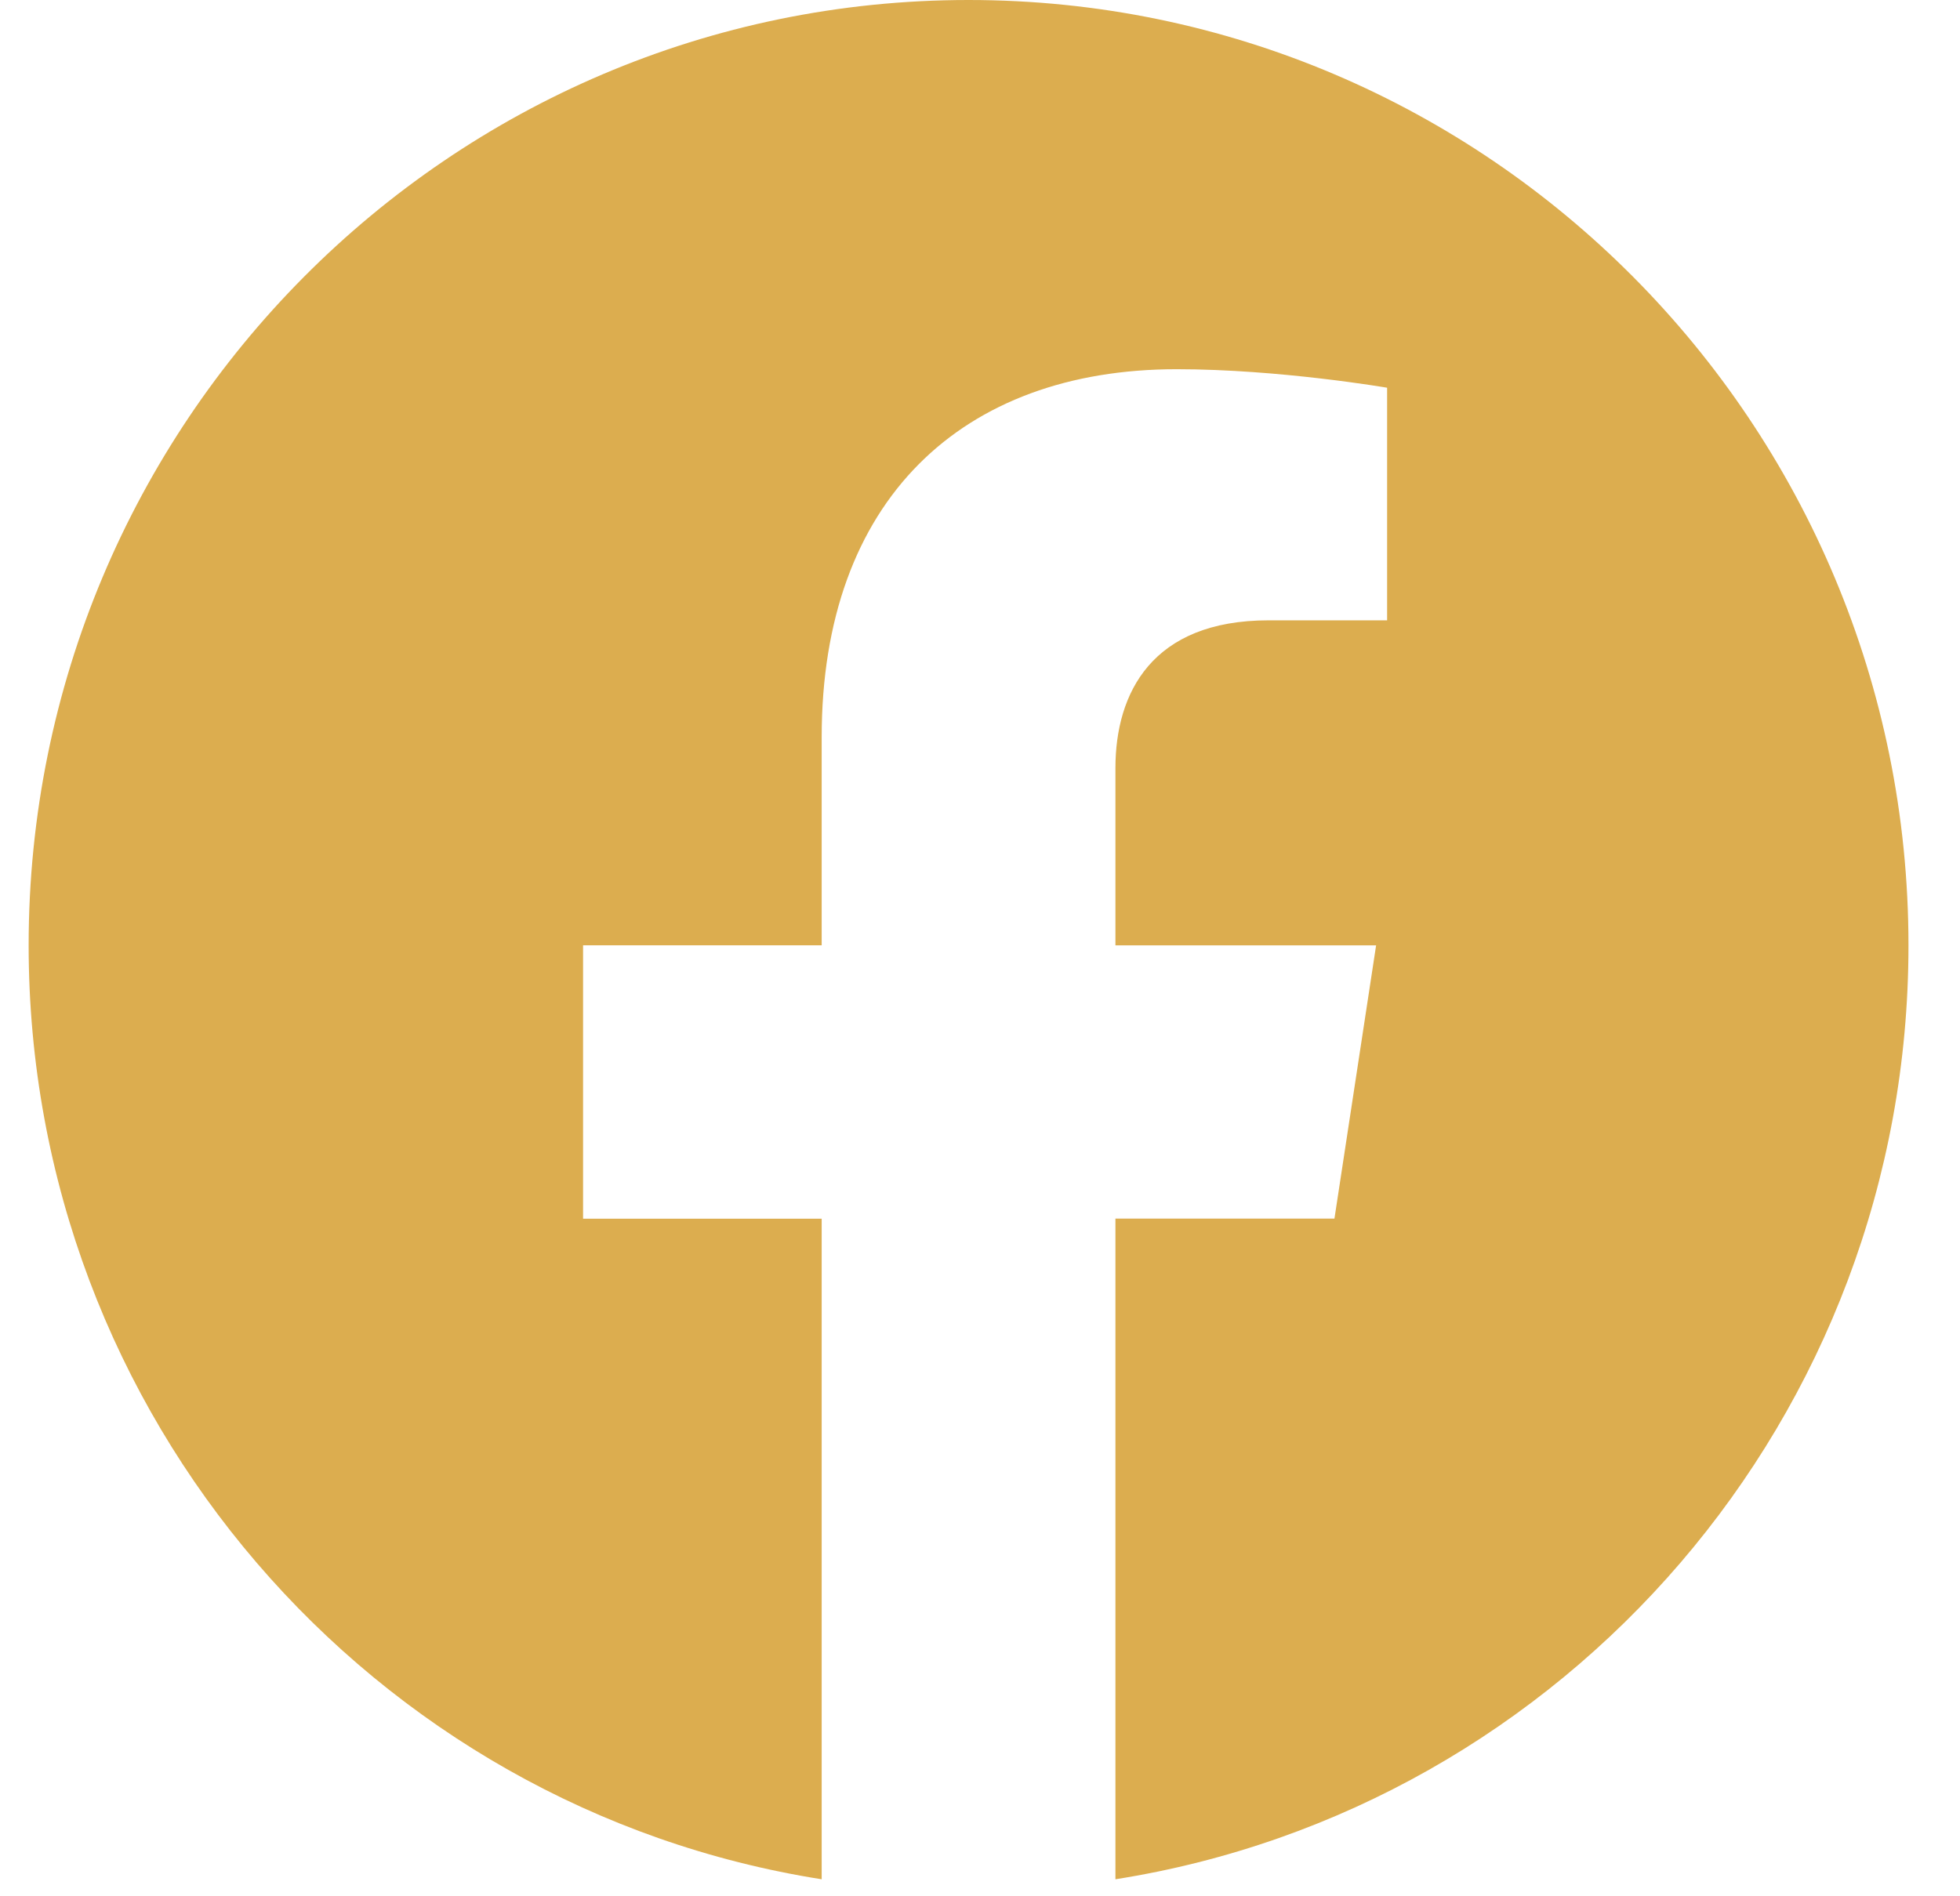
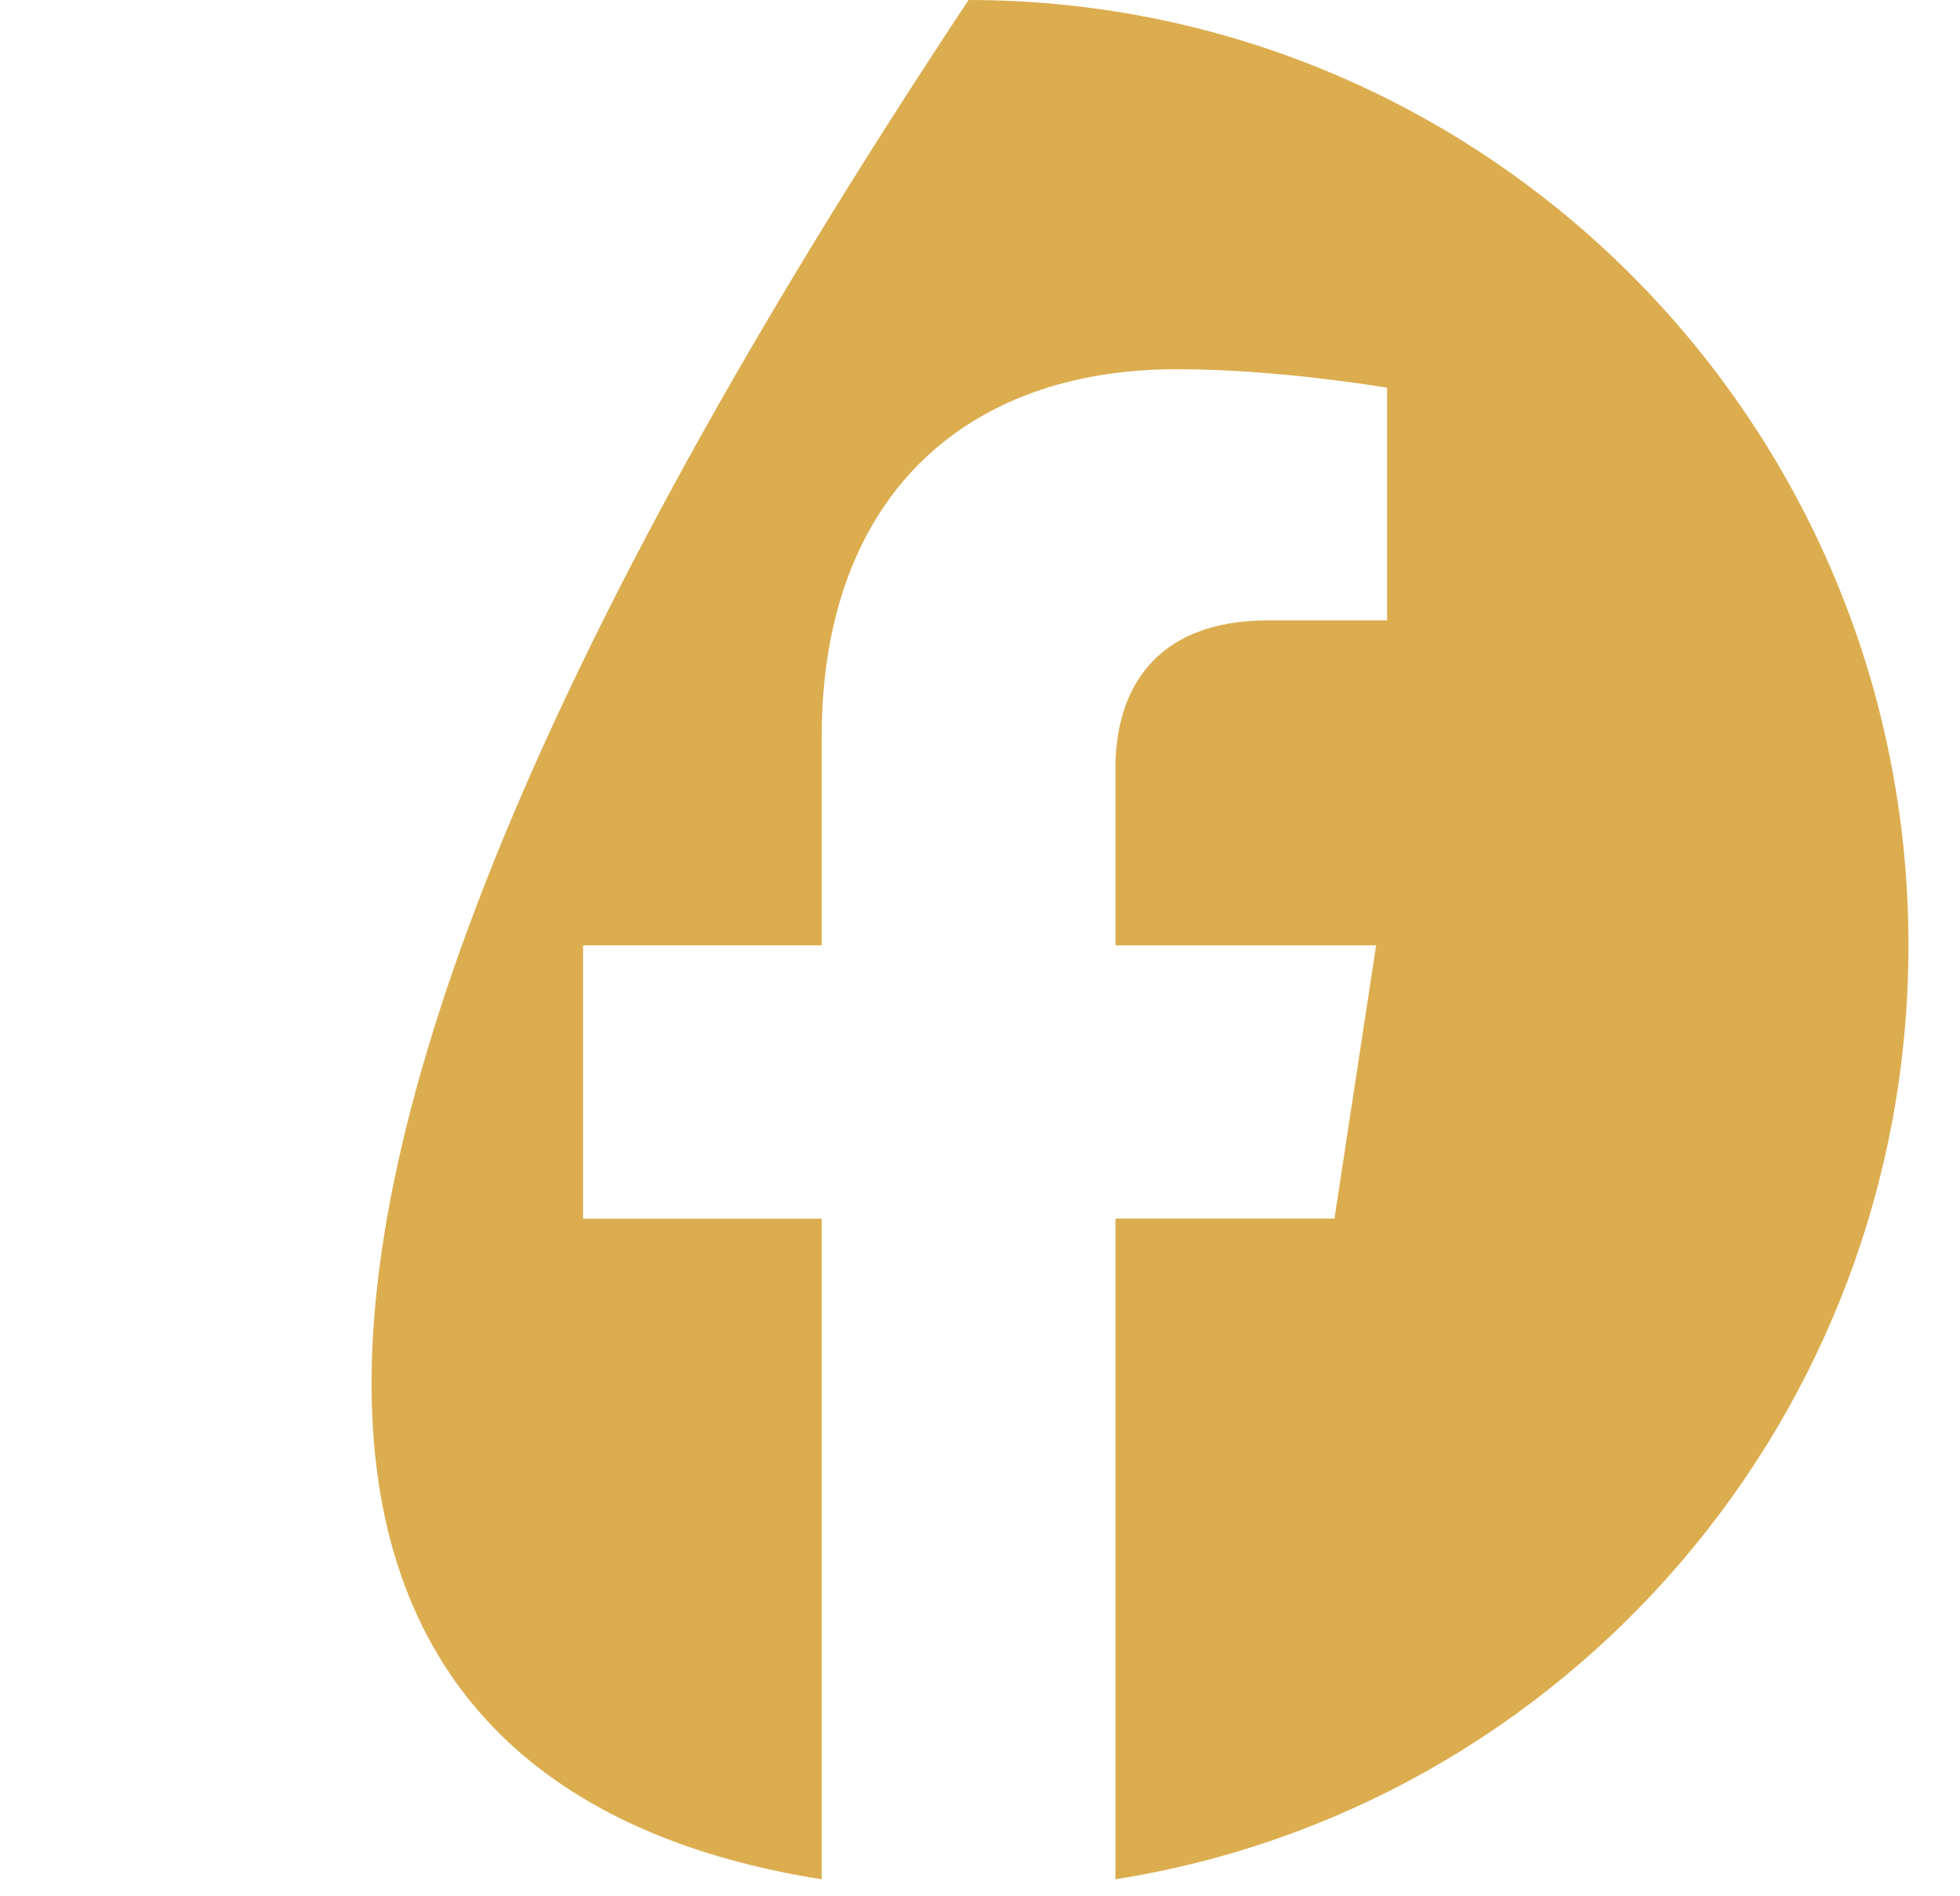
<svg xmlns="http://www.w3.org/2000/svg" width="31" height="30" viewBox="0 0 31 30" fill="none">
-   <path d="M30.185 14.956C30.185 6.696 23.53 0 15.319 0C7.108 0 0.453 6.696 0.453 14.956C0.453 22.422 5.888 28.61 12.996 29.731V19.28H9.222V14.955H12.996V11.661C12.996 7.913 15.215 5.841 18.611 5.841C20.236 5.841 21.939 6.134 21.939 6.134V9.814H20.063C18.217 9.814 17.642 10.968 17.642 12.151V14.956H21.765L21.106 19.279H17.642V29.731C24.75 28.61 30.185 22.422 30.185 14.956Z" fill="#DCAD4F" />
+   <path d="M30.185 14.956C30.185 6.696 23.53 0 15.319 0C0.453 22.422 5.888 28.61 12.996 29.731V19.28H9.222V14.955H12.996V11.661C12.996 7.913 15.215 5.841 18.611 5.841C20.236 5.841 21.939 6.134 21.939 6.134V9.814H20.063C18.217 9.814 17.642 10.968 17.642 12.151V14.956H21.765L21.106 19.279H17.642V29.731C24.75 28.61 30.185 22.422 30.185 14.956Z" fill="#DCAD4F" />
</svg>